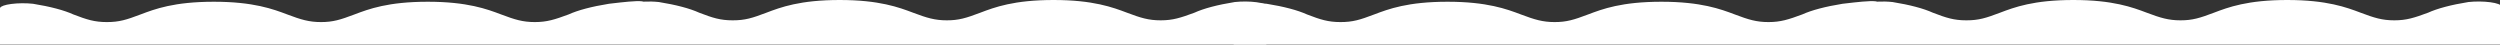
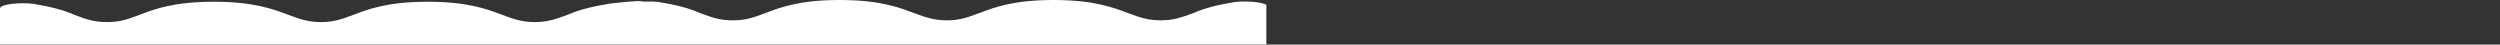
<svg xmlns="http://www.w3.org/2000/svg" width="3364" height="60" viewBox="0 0 3364 60" fill="none">
  <rect x="0" y="0" width="3364" height="60" fill="#333333" stroke="none" />
  <g clip-path="url(#clip0_346_181)">
    <path fill-rule="evenodd" clip-rule="evenodd" d="M1607.19 17.098C1619.7 11.396 1638.34 6.464 1661.48 2.736H1661.48C1670.85 1.714 1681.92 1.815 1690.89 3.003C1699.86 4.191 1705.51 6.303 1705.9 8.618C1705.94 9.28 1705.54 9.931 1704.75 10.552H1711.76V59.794H0V11.269V11.268V10.552H0.156C1.107 8.4 6.603 6.465 15.042 5.348C24.007 4.16 35.08 4.059 44.451 5.081C67.594 8.809 86.234 13.741 98.745 19.443C116.944 26.42 127.127 29.702 143.785 29.702C160.443 29.702 170.006 26.693 189.128 19.443L189.207 19.413C208.329 12.166 234.242 2.345 287.842 2.345C341.199 2.345 367.726 12.345 386.22 19.317L386.555 19.443C405.064 26.42 415.861 29.702 431.905 29.702C447.949 29.702 457.816 26.693 476.945 19.443L477.024 19.413C496.145 12.166 522.058 2.345 575.658 2.345C629.027 2.345 655.56 12.351 674.048 19.324L674.365 19.443C692.873 26.42 703.368 29.702 719.715 29.702C736.069 29.702 746.556 26.282 765.065 19.443C777.577 13.741 796.216 8.809 819.359 5.081H819.355C820.845 4.918 822.756 4.694 824.954 4.435C836.586 3.069 856.235 0.76 863.776 1.759C864.638 1.873 865.331 2.028 865.879 2.219C872.748 1.859 880.072 2.027 886.576 2.736C909.719 6.464 928.358 11.396 940.87 17.098C959.068 24.075 969.252 27.357 985.91 27.357C1002.57 27.357 1012.13 24.348 1031.25 17.098L1031.33 17.068C1050.45 9.821 1076.37 0 1129.97 0C1183.32 0 1209.85 10 1228.34 16.972L1228.68 17.098C1247.19 24.075 1257.98 27.357 1274.03 27.357C1290.07 27.357 1299.94 24.348 1319.07 17.098L1319.15 17.068C1338.27 9.821 1364.18 0 1417.78 0C1471.15 0 1497.68 10.007 1516.17 16.979L1516.49 17.098C1535 24.075 1545.49 27.357 1561.84 27.357C1578.19 27.357 1588.68 23.937 1607.19 17.098Z" fill="white" />
  </g>
  <g clip-path="url(#clip1_346_181)">
-     <path fill-rule="evenodd" clip-rule="evenodd" d="M3267.19 17.098C3279.7 11.396 3298.34 6.464 3321.48 2.736H3321.48C3330.85 1.714 3341.92 1.815 3350.89 3.003C3359.86 4.191 3365.51 6.303 3365.9 8.618C3365.94 9.28 3365.54 9.931 3364.75 10.552H3371.76V59.794H1660V11.269V11.268V10.552H1660.16C1661.11 8.4 1666.6 6.465 1675.04 5.348C1684.01 4.16 1695.08 4.059 1704.45 5.081C1727.59 8.809 1746.23 13.741 1758.75 19.443C1776.94 26.42 1787.13 29.702 1803.79 29.702C1820.44 29.702 1830.01 26.693 1849.13 19.443L1849.21 19.413C1868.33 12.166 1894.24 2.345 1947.84 2.345C2001.2 2.345 2027.73 12.345 2046.22 19.317L2046.56 19.443C2065.06 26.42 2075.86 29.702 2091.9 29.702C2107.95 29.702 2117.82 26.693 2136.94 19.443L2137.02 19.413C2156.15 12.166 2182.06 2.345 2235.66 2.345C2289.03 2.345 2315.56 12.351 2334.05 19.324L2334.36 19.443C2352.87 26.42 2363.37 29.702 2379.71 29.702C2396.07 29.702 2406.56 26.282 2425.06 19.443C2437.58 13.741 2456.22 8.809 2479.36 5.081H2479.36C2480.84 4.918 2482.76 4.694 2484.95 4.435C2496.59 3.069 2516.24 0.76 2523.78 1.759C2524.64 1.873 2525.33 2.028 2525.88 2.219C2532.75 1.859 2540.07 2.027 2546.58 2.736C2569.72 6.464 2588.36 11.396 2600.87 17.098C2619.07 24.075 2629.25 27.357 2645.91 27.357C2662.57 27.357 2672.13 24.348 2691.25 17.098L2691.33 17.068C2710.45 9.821 2736.37 0 2789.97 0C2843.32 0 2869.85 10 2888.34 16.972L2888.68 17.098C2907.19 24.075 2917.98 27.357 2934.03 27.357C2950.07 27.357 2959.94 24.348 2979.07 17.098L2979.15 17.068C2998.27 9.821 3024.18 0 3077.78 0C3131.15 0 3157.68 10.007 3176.17 16.979L3176.49 17.098C3195 24.075 3205.49 27.357 3221.84 27.357C3238.19 27.357 3248.68 23.937 3267.19 17.098Z" fill="white" />
-   </g>
+     </g>
  <defs>
    <clipPath id="clip0_346_181">
      <rect width="1704" height="60" fill="white" />
    </clipPath>
    <clipPath id="clip1_346_181">
-       <rect width="1704" height="60" fill="white" transform="translate(1660)" />
-     </clipPath>
+       </clipPath>
  </defs>
</svg>